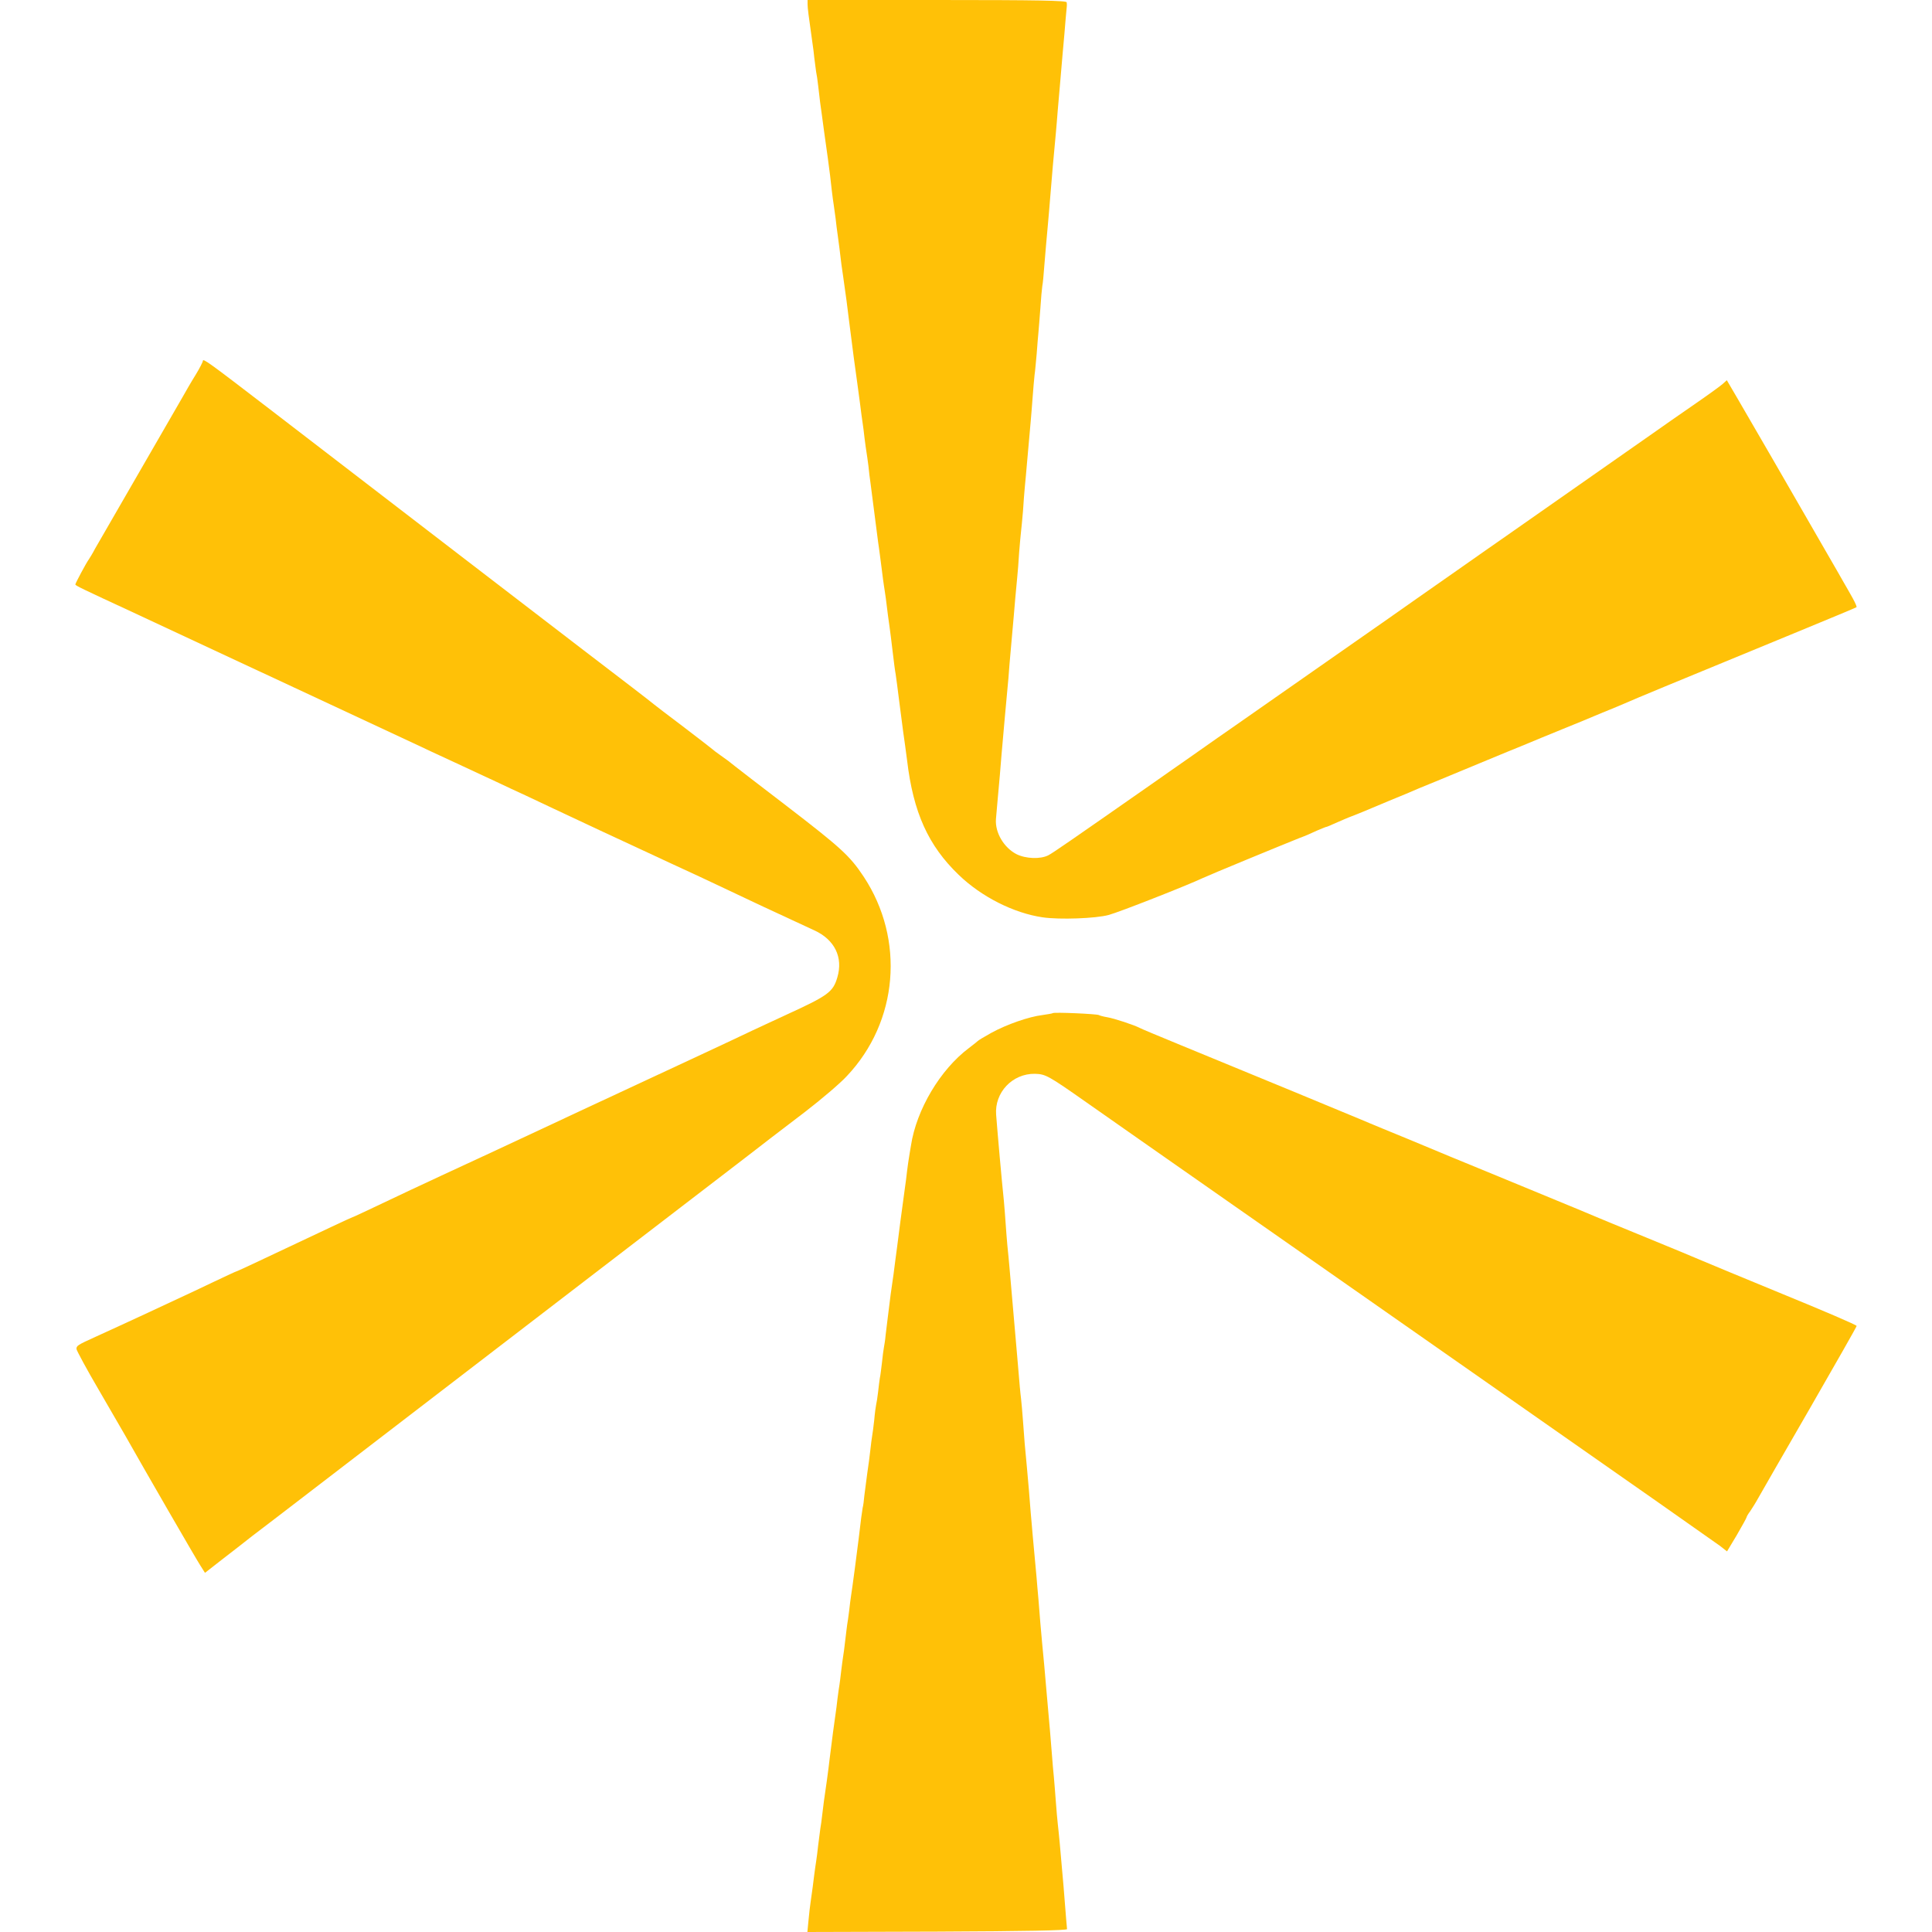
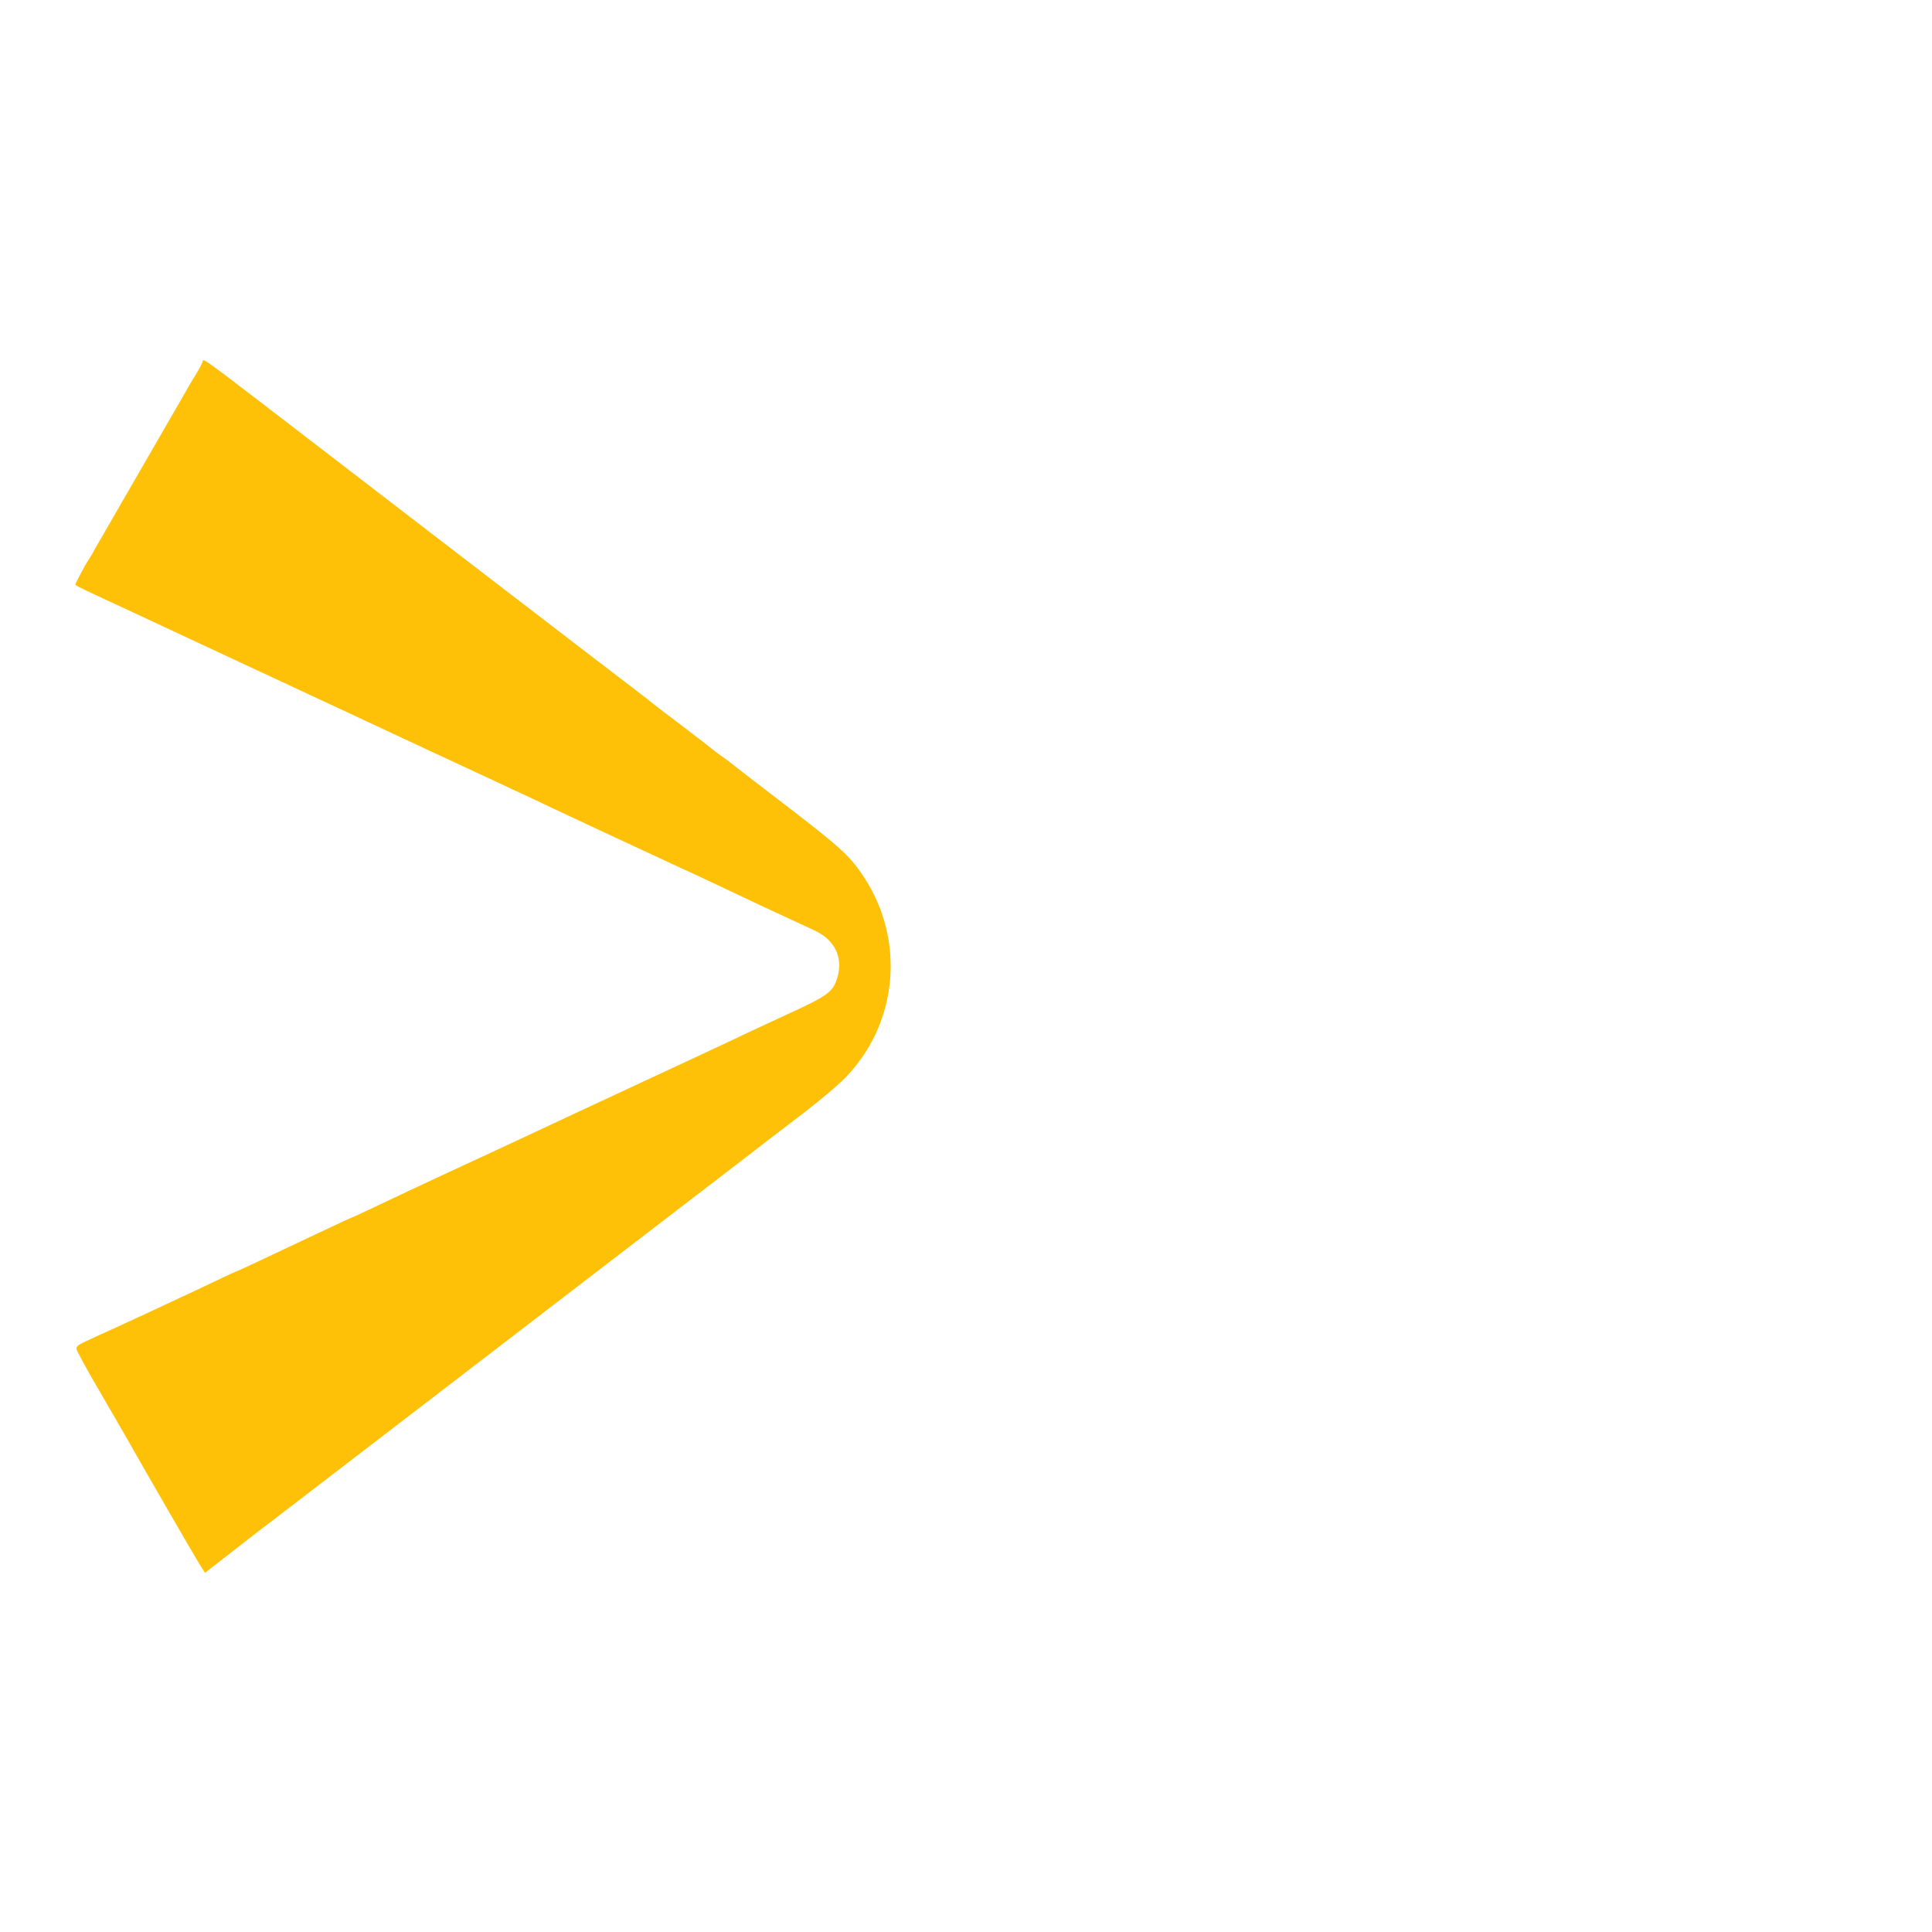
<svg xmlns="http://www.w3.org/2000/svg" version="1.0" width="1000pt" height="1000pt" viewBox="0 0 1000 1000" preserveAspectRatio="xMidYMid meet">
  <g transform="translate(0,1000) scale(0.1,-0.1)" fill="#ffc107" stroke="none">
-     <path d="M4180 9978 c0 -20 5 -57 25 -199 3 -20 8 -56 10 -80 3 -24 7 -55 9 -69 3 -14 8 -47 11 -75 3 -27 8 -66 10 -85 3 -19 7 -48 9 -65 6 -44 14 -107 31 -225 8 -58 17 -131 20 -163 4 -32 8 -66 10 -75 1 -9 6 -42 10 -72 3 -30 8 -66 10 -80 2 -14 6 -47 10 -75 8 -72 13 -105 19 -145 11 -75 26 -187 30 -225 3 -22 14 -110 25 -195 12 -85 26 -191 32 -235 5 -44 12 -91 14 -105 2 -14 7 -49 10 -79 4 -30 8 -62 10 -72 2 -10 6 -42 10 -71 3 -29 7 -66 10 -83 2 -16 11 -86 20 -155 9 -69 18 -138 20 -155 3 -16 6 -46 9 -65 3 -19 7 -57 11 -85 3 -27 8 -61 10 -75 2 -14 7 -44 10 -67 7 -62 16 -124 20 -153 2 -14 9 -68 15 -120 6 -52 13 -106 16 -120 2 -14 11 -79 19 -145 18 -142 25 -191 30 -225 2 -14 6 -47 10 -75 32 -271 110 -442 267 -593 118 -114 285 -198 434 -220 89 -13 275 -6 342 12 56 15 409 154 487 191 31 15 412 172 500 207 28 10 69 28 92 39 24 10 45 19 48 19 3 0 24 9 48 20 23 10 66 29 96 40 30 12 73 29 95 39 23 9 61 26 86 36 25 10 63 26 85 35 22 10 103 44 180 75 77 32 169 70 205 85 36 15 101 42 145 60 44 18 94 38 110 45 17 7 93 39 170 70 77 31 154 63 170 70 17 7 59 25 95 39 36 15 74 31 85 36 19 9 170 72 870 360 165 68 302 125 304 127 3 2 -6 22 -19 46 -13 23 -33 59 -45 79 -11 20 -56 98 -100 174 -44 76 -92 159 -106 184 -40 70 -285 494 -346 598 l-55 94 -21 -19 c-12 -11 -83 -62 -157 -113 -74 -51 -157 -109 -185 -129 -27 -19 -207 -145 -400 -280 -192 -134 -372 -260 -400 -280 -27 -19 -131 -91 -230 -161 -99 -69 -193 -135 -210 -147 -16 -12 -228 -160 -470 -329 -242 -169 -460 -322 -485 -339 -25 -17 -115 -80 -200 -140 -85 -59 -184 -129 -220 -154 -424 -296 -509 -355 -534 -368 -41 -21 -117 -18 -165 6 -65 34 -111 111 -106 181 3 32 16 186 20 225 1 17 5 66 9 110 13 148 24 272 31 345 2 19 7 73 10 120 4 47 9 103 11 125 10 108 14 160 19 218 3 34 8 82 10 107 3 25 7 83 10 130 4 47 8 96 10 110 2 14 6 61 10 105 3 44 7 103 10 130 3 28 7 77 10 110 6 70 14 161 20 225 2 25 7 81 10 125 3 44 8 96 10 115 3 19 7 69 11 110 3 41 7 91 9 110 2 19 6 76 10 125 3 50 8 101 10 115 3 14 7 59 10 100 6 76 11 130 20 230 3 30 7 83 10 118 8 102 21 251 30 342 3 30 7 84 10 120 3 36 8 88 10 115 2 28 9 106 15 175 6 69 14 152 16 185 7 74 7 68 5 83 -1 9 -142 12 -671 12 l-670 0 0 -22z" />
    <path d="M1050 8132 c0 -5 -17 -39 -38 -73 -22 -35 -50 -84 -64 -109 -14 -25 -117 -202 -228 -395 -111 -192 -214 -370 -228 -395 -13 -25 -28 -49 -32 -55 -13 -17 -70 -124 -70 -130 0 -6 29 -20 308 -149 75 -35 178 -83 227 -106 50 -23 158 -74 240 -112 316 -147 884 -412 965 -450 47 -22 148 -70 225 -105 77 -36 174 -81 215 -100 41 -20 109 -51 150 -70 41 -20 215 -101 385 -181 171 -79 337 -157 370 -172 33 -15 98 -45 145 -67 47 -22 117 -55 155 -73 39 -18 113 -53 165 -78 90 -42 160 -74 276 -128 104 -48 149 -139 118 -243 -22 -75 -47 -94 -259 -191 -139 -64 -211 -98 -295 -138 -47 -22 -215 -101 -375 -175 -159 -74 -324 -151 -365 -170 -320 -150 -698 -326 -760 -354 -41 -19 -109 -51 -150 -70 -251 -119 -302 -143 -305 -143 -1 0 -52 -23 -111 -51 -111 -52 -155 -73 -367 -173 -65 -31 -120 -56 -122 -56 -2 0 -54 -24 -117 -54 -62 -30 -148 -70 -191 -90 -42 -20 -110 -51 -150 -70 -108 -50 -199 -92 -274 -126 -93 -42 -98 -46 -97 -63 1 -8 53 -105 117 -214 63 -109 124 -214 135 -233 94 -167 369 -643 389 -673 l24 -38 87 68 c48 37 119 92 158 123 40 30 170 130 290 222 296 227 914 701 1514 1162 272 209 574 440 670 514 96 74 189 145 205 158 17 13 98 75 182 139 83 64 181 147 216 185 267 282 302 708 87 1033 -71 107 -117 149 -398 365 -141 108 -262 201 -269 207 -24 20 -39 31 -73 55 -19 13 -37 27 -40 30 -3 3 -70 55 -150 116 -80 60 -150 114 -156 119 -6 6 -170 132 -364 280 -318 244 -795 610 -1621 1245 -318 244 -349 267 -349 252z" />
-     <path d="M5449 4756 c-2 -2 -27 -6 -54 -10 -68 -8 -184 -48 -264 -92 -36 -20 -68 -39 -71 -43 -3 -3 -23 -19 -44 -35 -149 -111 -273 -320 -301 -506 -4 -25 -9 -52 -10 -61 -2 -9 -6 -40 -10 -70 -3 -30 -8 -65 -10 -79 -2 -14 -13 -97 -25 -185 -11 -88 -23 -178 -26 -200 -3 -22 -7 -53 -9 -70 -2 -16 -9 -64 -15 -105 -5 -41 -12 -95 -15 -120 -3 -25 -8 -65 -11 -90 -2 -25 -7 -54 -9 -65 -2 -11 -7 -46 -10 -78 -4 -32 -8 -68 -11 -80 -2 -12 -6 -44 -9 -72 -3 -27 -8 -57 -10 -65 -2 -8 -7 -44 -10 -80 -4 -36 -9 -74 -11 -84 -2 -11 -6 -42 -9 -70 -3 -28 -10 -82 -16 -121 -5 -38 -12 -90 -15 -115 -2 -25 -6 -54 -9 -65 -3 -17 -10 -66 -20 -155 -4 -37 -35 -271 -40 -300 -2 -14 -7 -49 -10 -79 -4 -30 -8 -61 -10 -70 -1 -9 -6 -45 -10 -81 -4 -36 -9 -73 -11 -84 -2 -10 -6 -44 -10 -75 -3 -31 -8 -63 -9 -72 -2 -9 -6 -40 -10 -70 -3 -30 -8 -65 -10 -79 -5 -33 -20 -144 -31 -235 -2 -22 -9 -71 -14 -110 -13 -87 -20 -140 -25 -185 -2 -19 -6 -48 -9 -65 -2 -16 -7 -55 -11 -85 -3 -30 -8 -66 -10 -80 -2 -14 -7 -45 -10 -70 -5 -42 -11 -88 -20 -150 -2 -14 -7 -53 -10 -88 l-6 -62 673 2 c451 2 672 6 671 13 -1 9 -5 52 -18 220 -2 22 -6 68 -9 102 -3 35 -8 91 -11 125 -3 35 -8 79 -10 98 -2 19 -7 71 -10 115 -3 44 -8 100 -10 125 -3 25 -7 77 -10 115 -3 39 -8 94 -10 123 -5 53 -9 101 -20 227 -3 39 -8 90 -10 115 -8 78 -14 153 -20 217 -3 35 -7 91 -10 125 -3 35 -8 87 -10 116 -5 51 -11 117 -20 217 -2 28 -7 79 -10 115 -6 80 -13 162 -20 238 -9 89 -14 150 -20 237 -3 44 -8 96 -10 115 -4 32 -7 63 -20 220 -5 56 -13 148 -20 230 -6 69 -15 169 -20 230 -3 30 -7 82 -11 115 -3 33 -7 85 -9 115 -2 30 -6 82 -9 115 -11 104 -32 341 -40 445 -9 115 84 214 201 212 55 -2 66 -7 268 -149 243 -170 262 -184 760 -532 248 -173 470 -329 495 -346 25 -17 482 -337 1015 -710 534 -373 987 -691 1007 -706 l37 -29 51 85 c27 47 50 88 50 91 0 3 8 18 19 32 10 15 29 45 41 67 12 22 132 230 266 462 134 233 244 426 244 430 0 5 -175 80 -388 167 -213 88 -405 167 -427 177 -22 10 -146 61 -275 114 -129 53 -244 100 -255 105 -11 5 -128 54 -260 108 -132 55 -357 147 -500 206 -143 60 -298 124 -345 143 -47 19 -98 41 -115 48 -30 13 -579 240 -935 386 -107 44 -203 84 -212 89 -26 14 -131 49 -168 55 -18 3 -37 8 -42 11 -10 6 -233 16 -239 10z" />
  </g>
</svg>